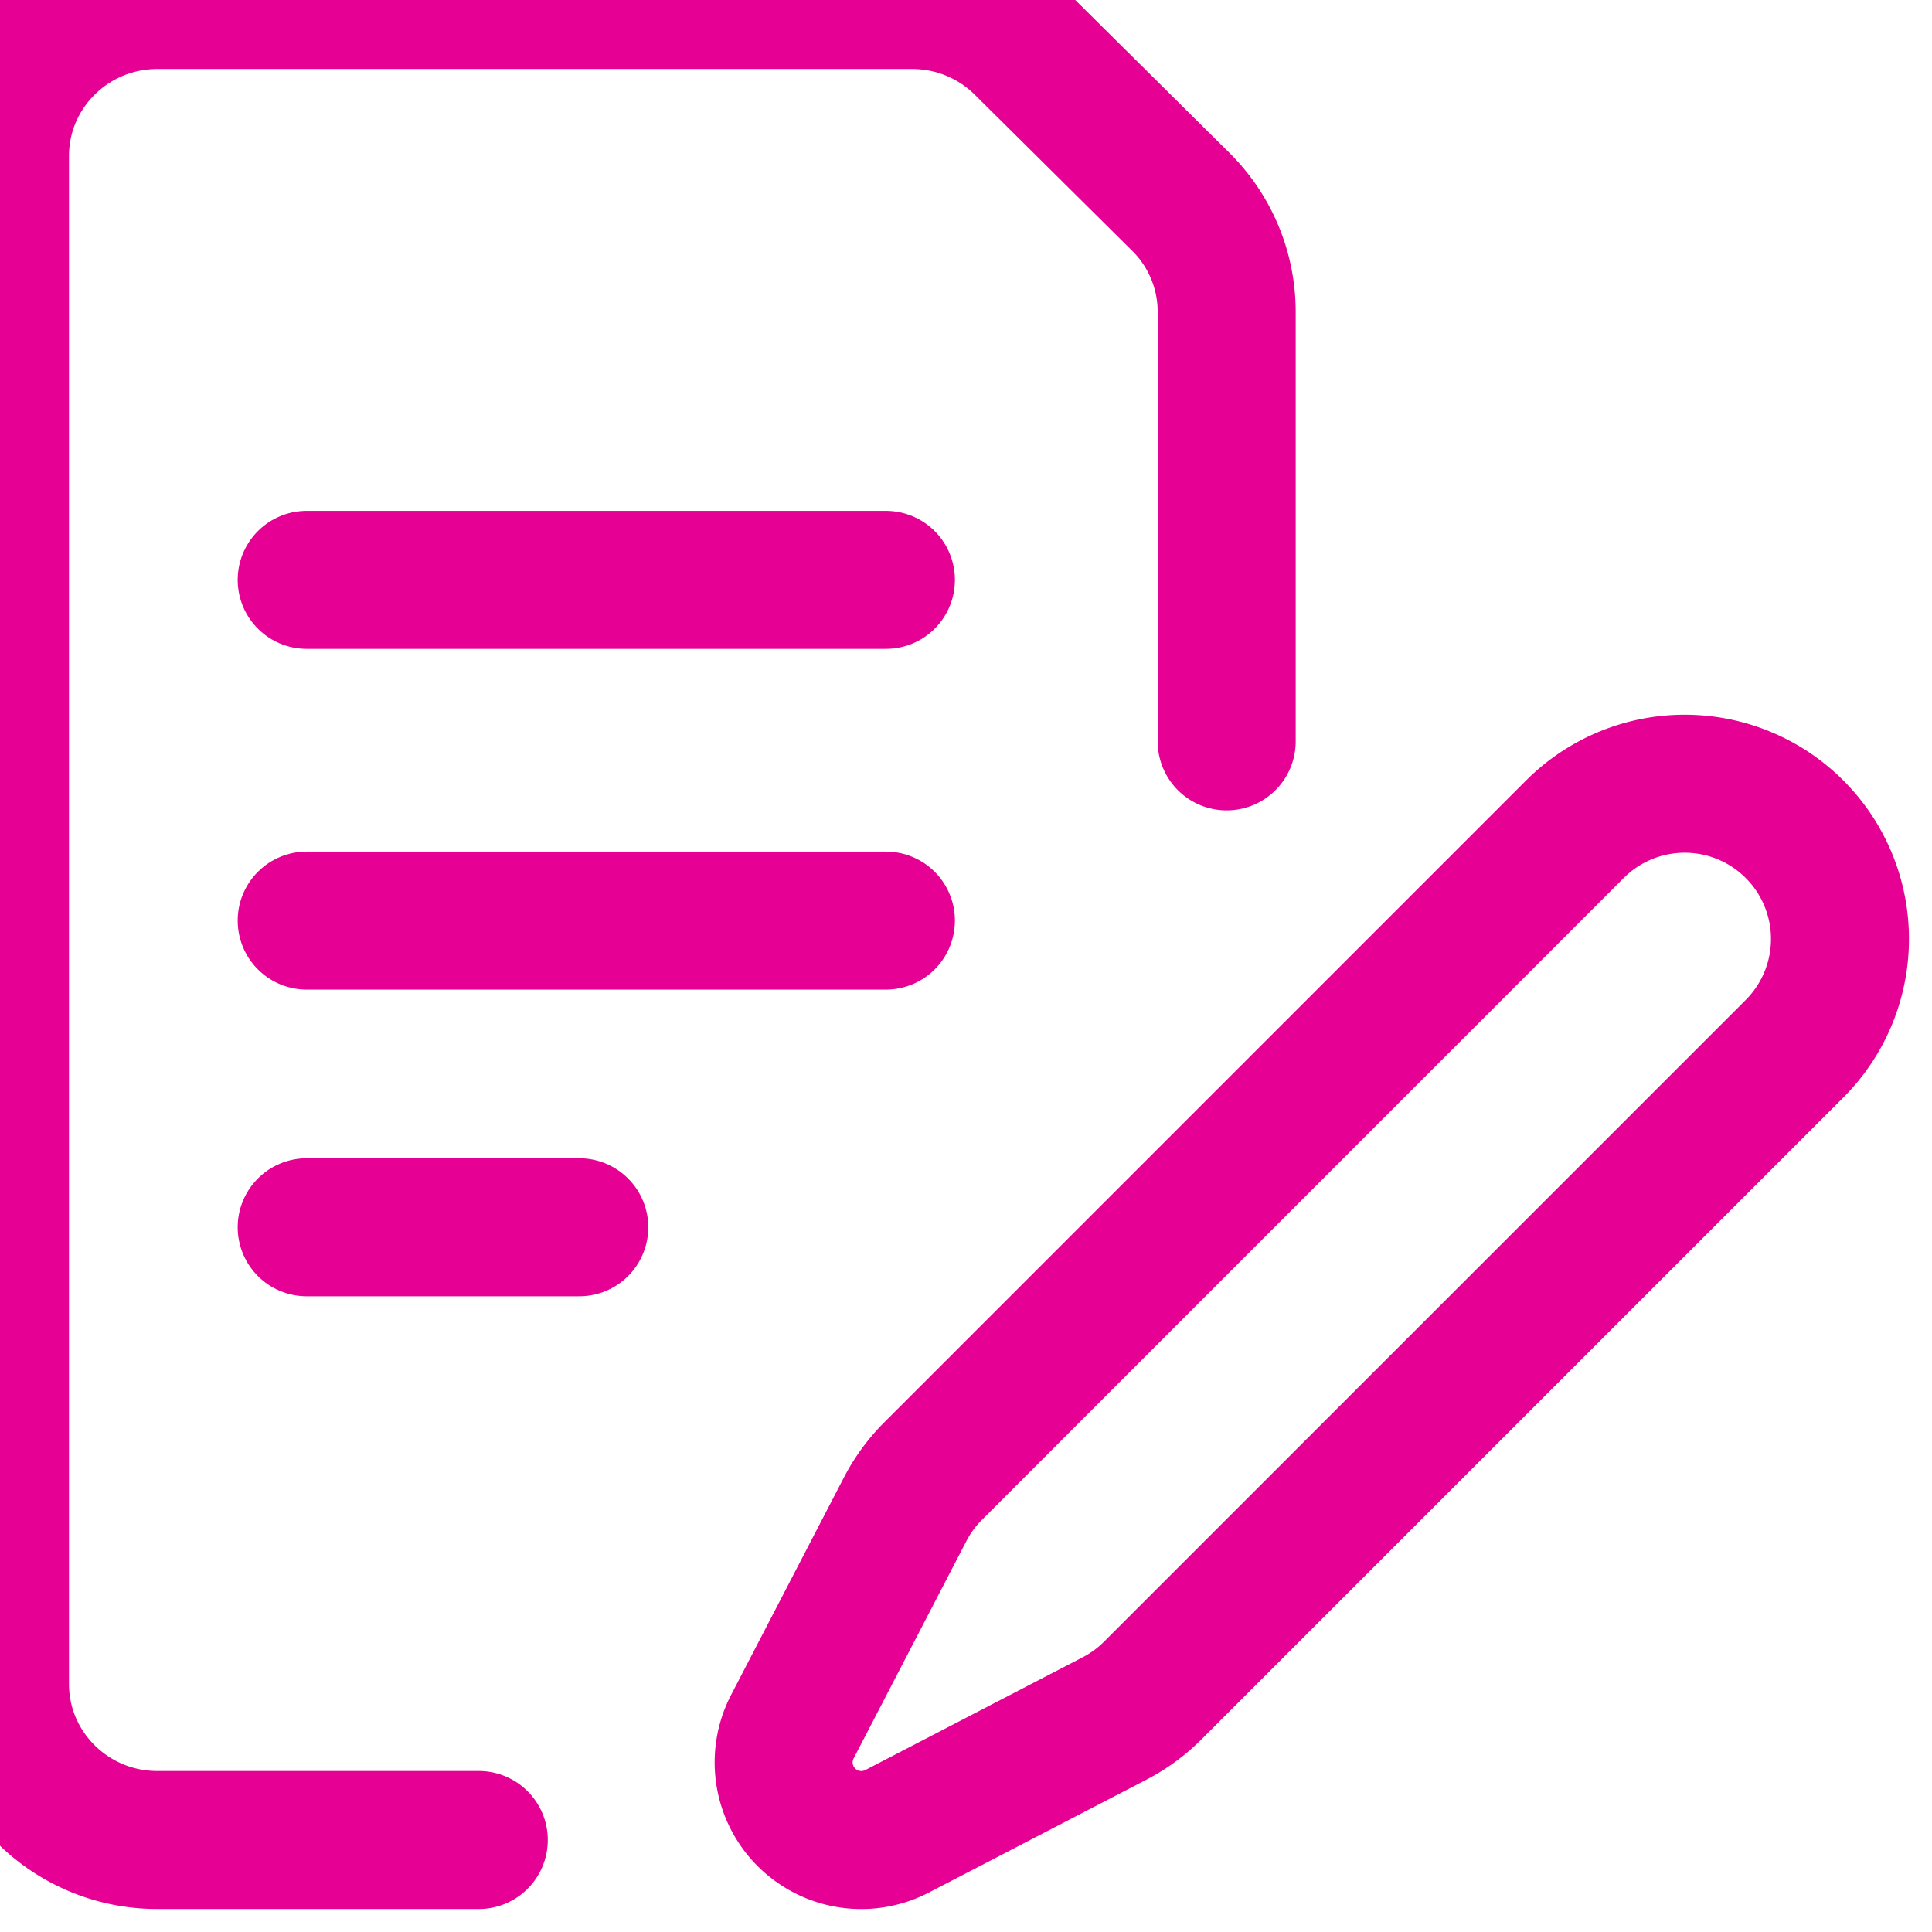
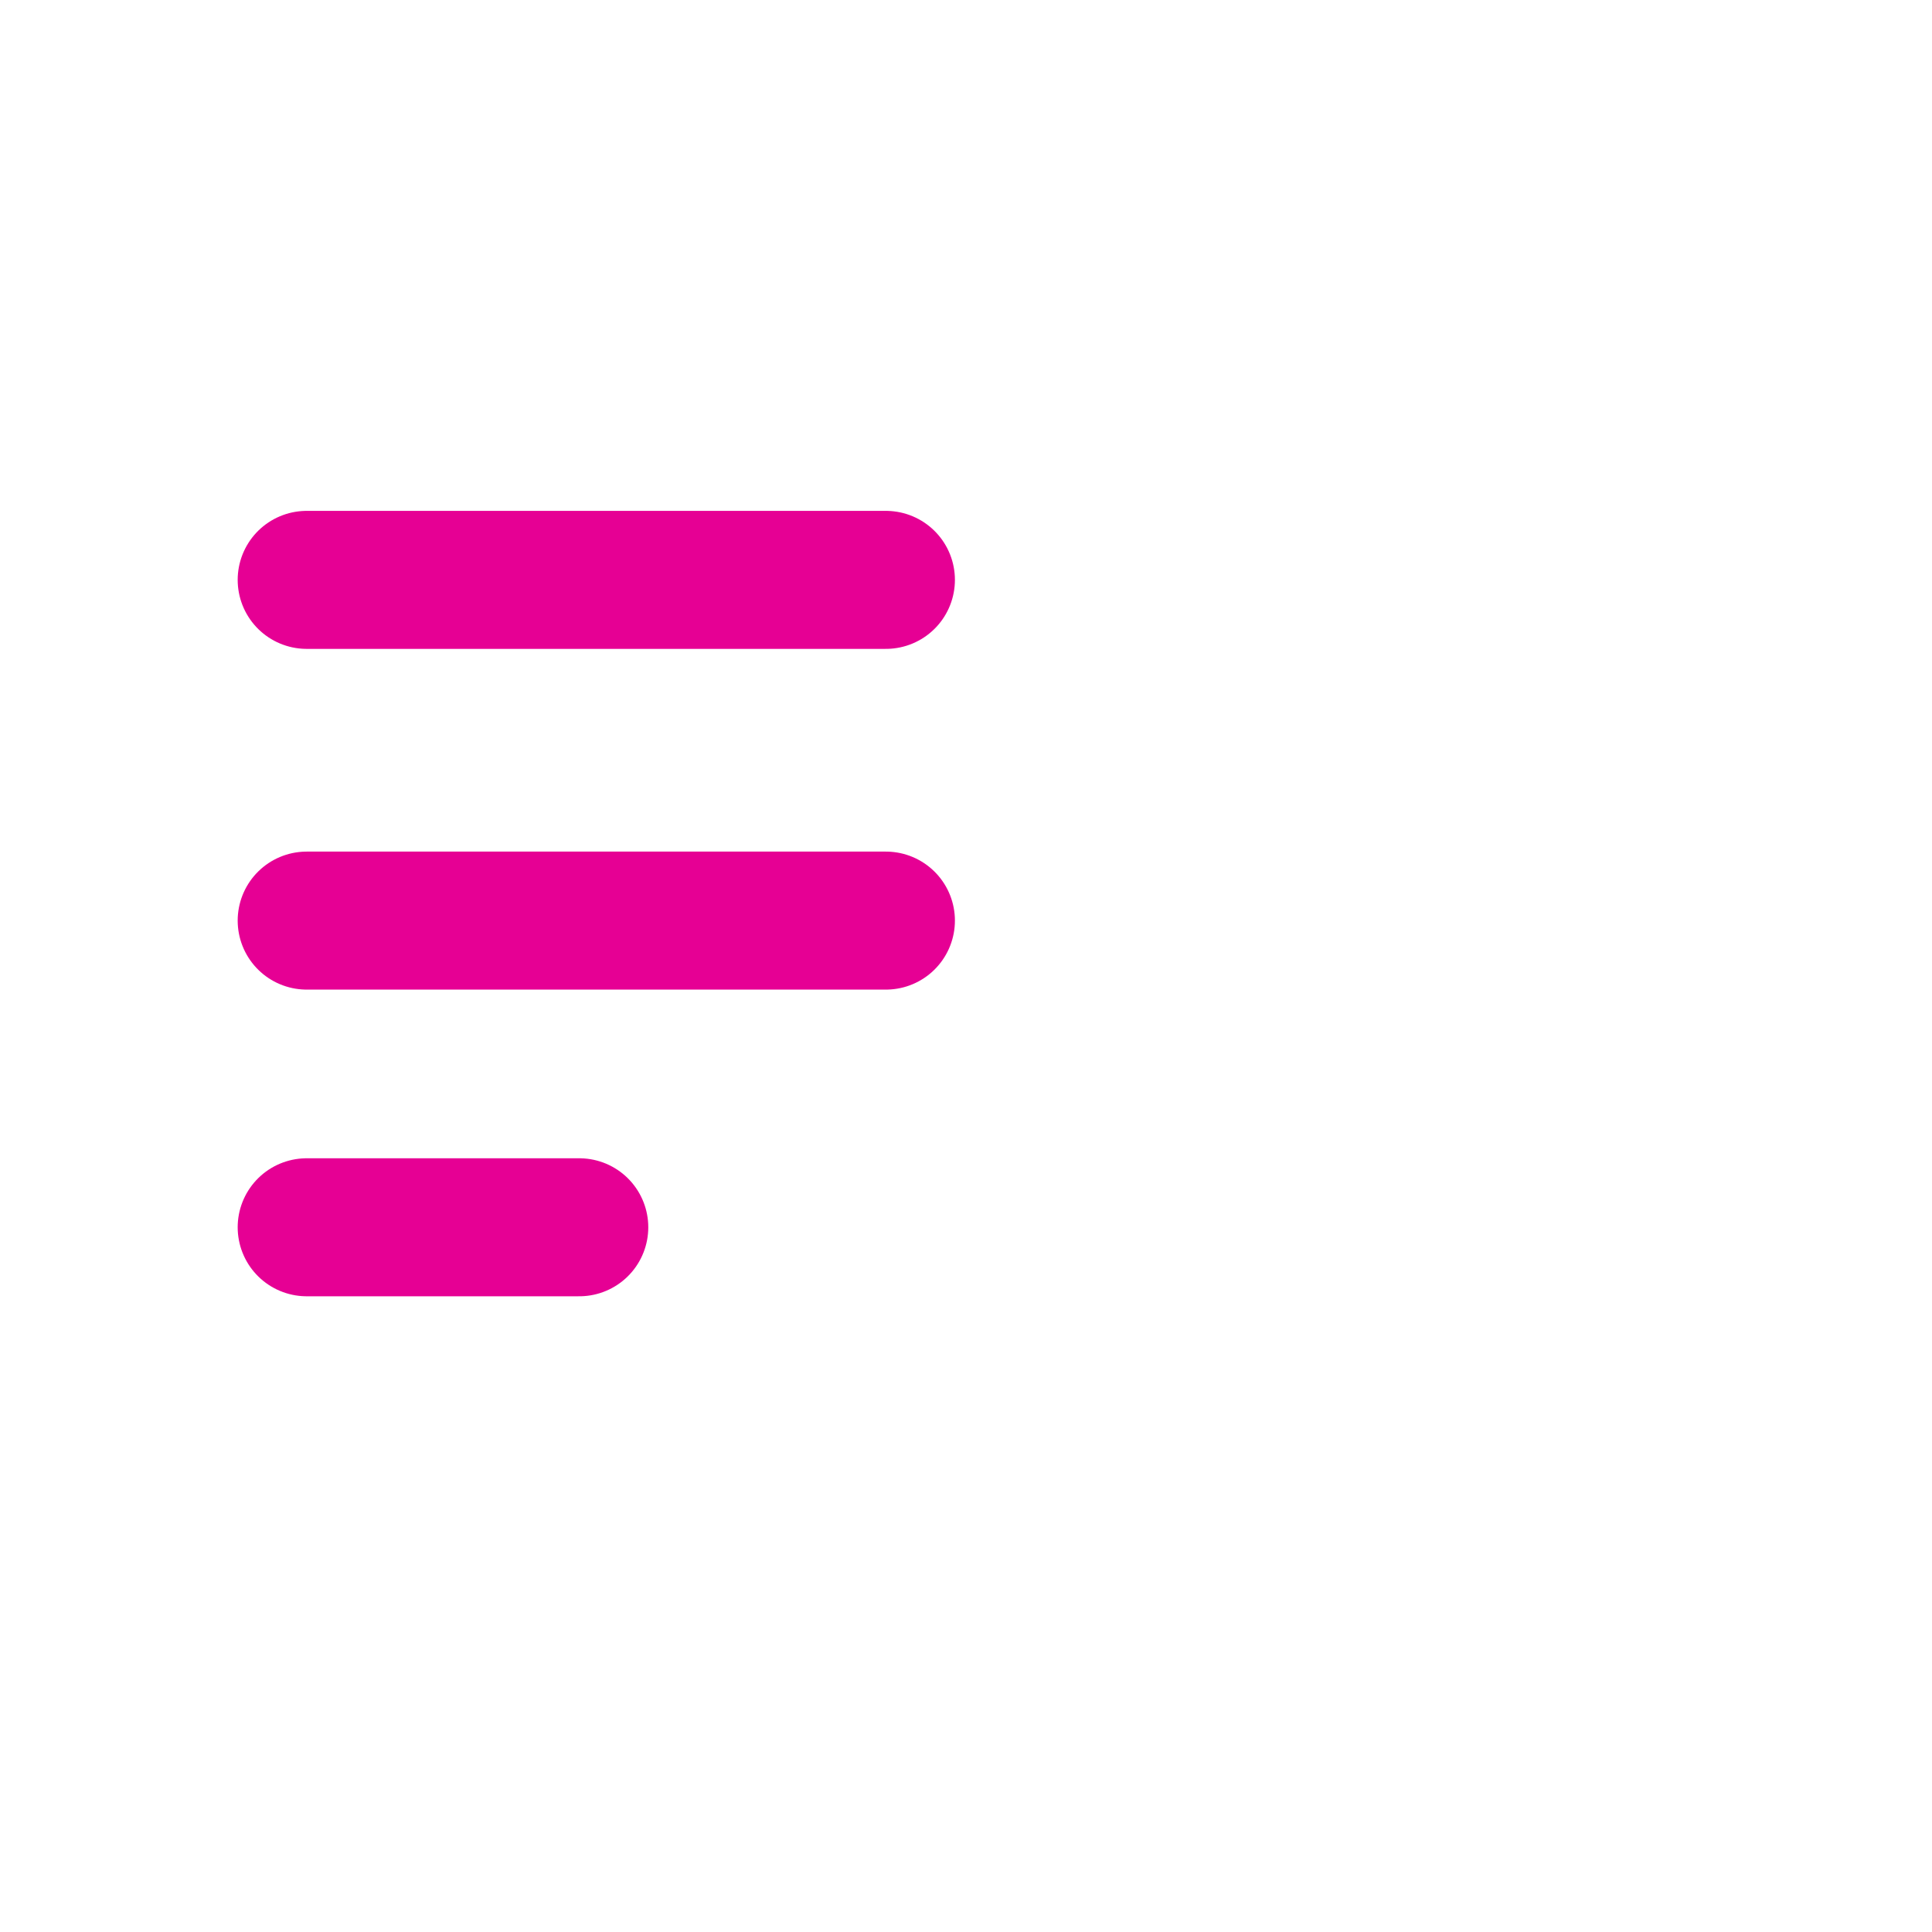
<svg xmlns="http://www.w3.org/2000/svg" width="42" height="42" fill="none">
-   <path d="M10.408 40h-6.99C1.532 40 0 38.482 0 36.61V3.39C0 1.518 1.53 0 3.419 0h16.41c.944 0 1.799.38 2.418.993l3.418 3.39a3.365 3.365 0 011.002 2.397v9.337" stroke="#E60094" stroke-width="3" stroke-linecap="round" stroke-linejoin="round" />
-   <path clip-rule="evenodd" d="M34.238 18.026a3.375 3.375 0 114.773 4.773l-13.95 13.95c-.245.246-.526.451-.833.61l-4.726 2.452a1.688 1.688 0 01-2.276-2.276l2.452-4.726c.159-.307.365-.588.61-.832l13.95-13.951z" stroke="#E60094" stroke-width="3" stroke-linecap="round" stroke-linejoin="round" />
  <path d="M6.667 12.606h12.592M6.667 20.013h12.592M6.667 26.68h5.926" stroke="#E60094" stroke-width="3" stroke-linecap="round" stroke-linejoin="round" />
</svg>